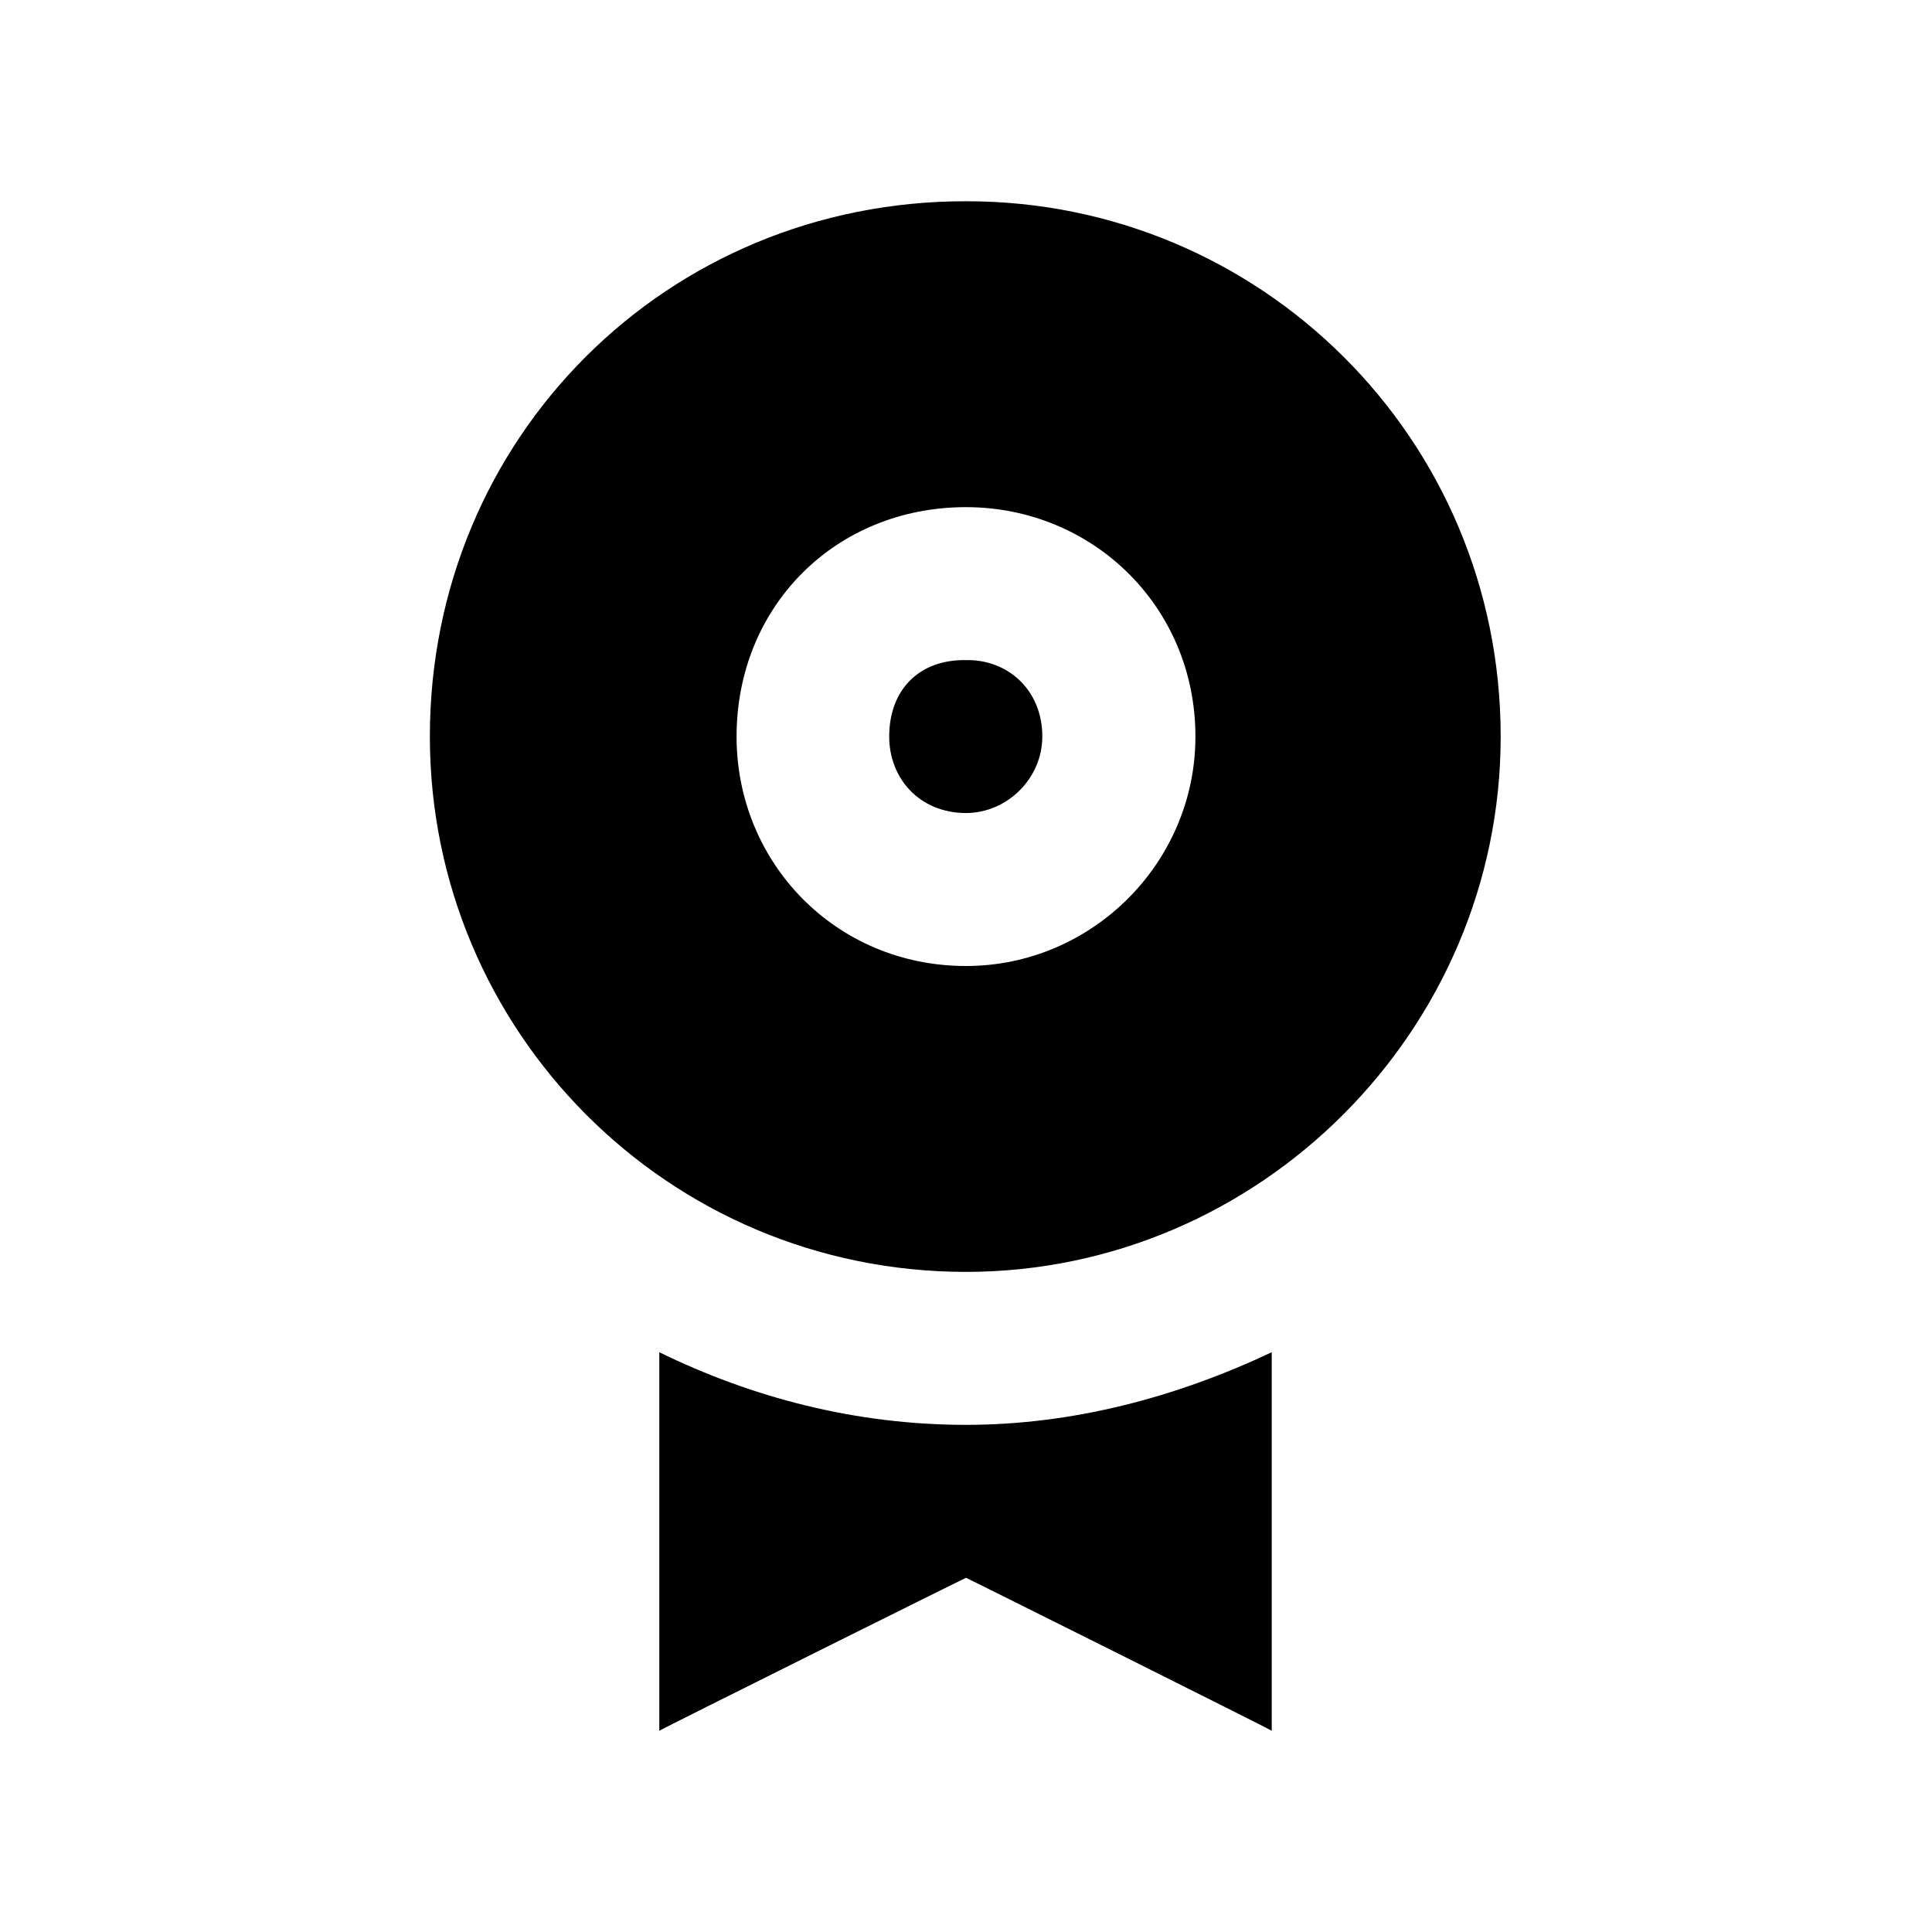
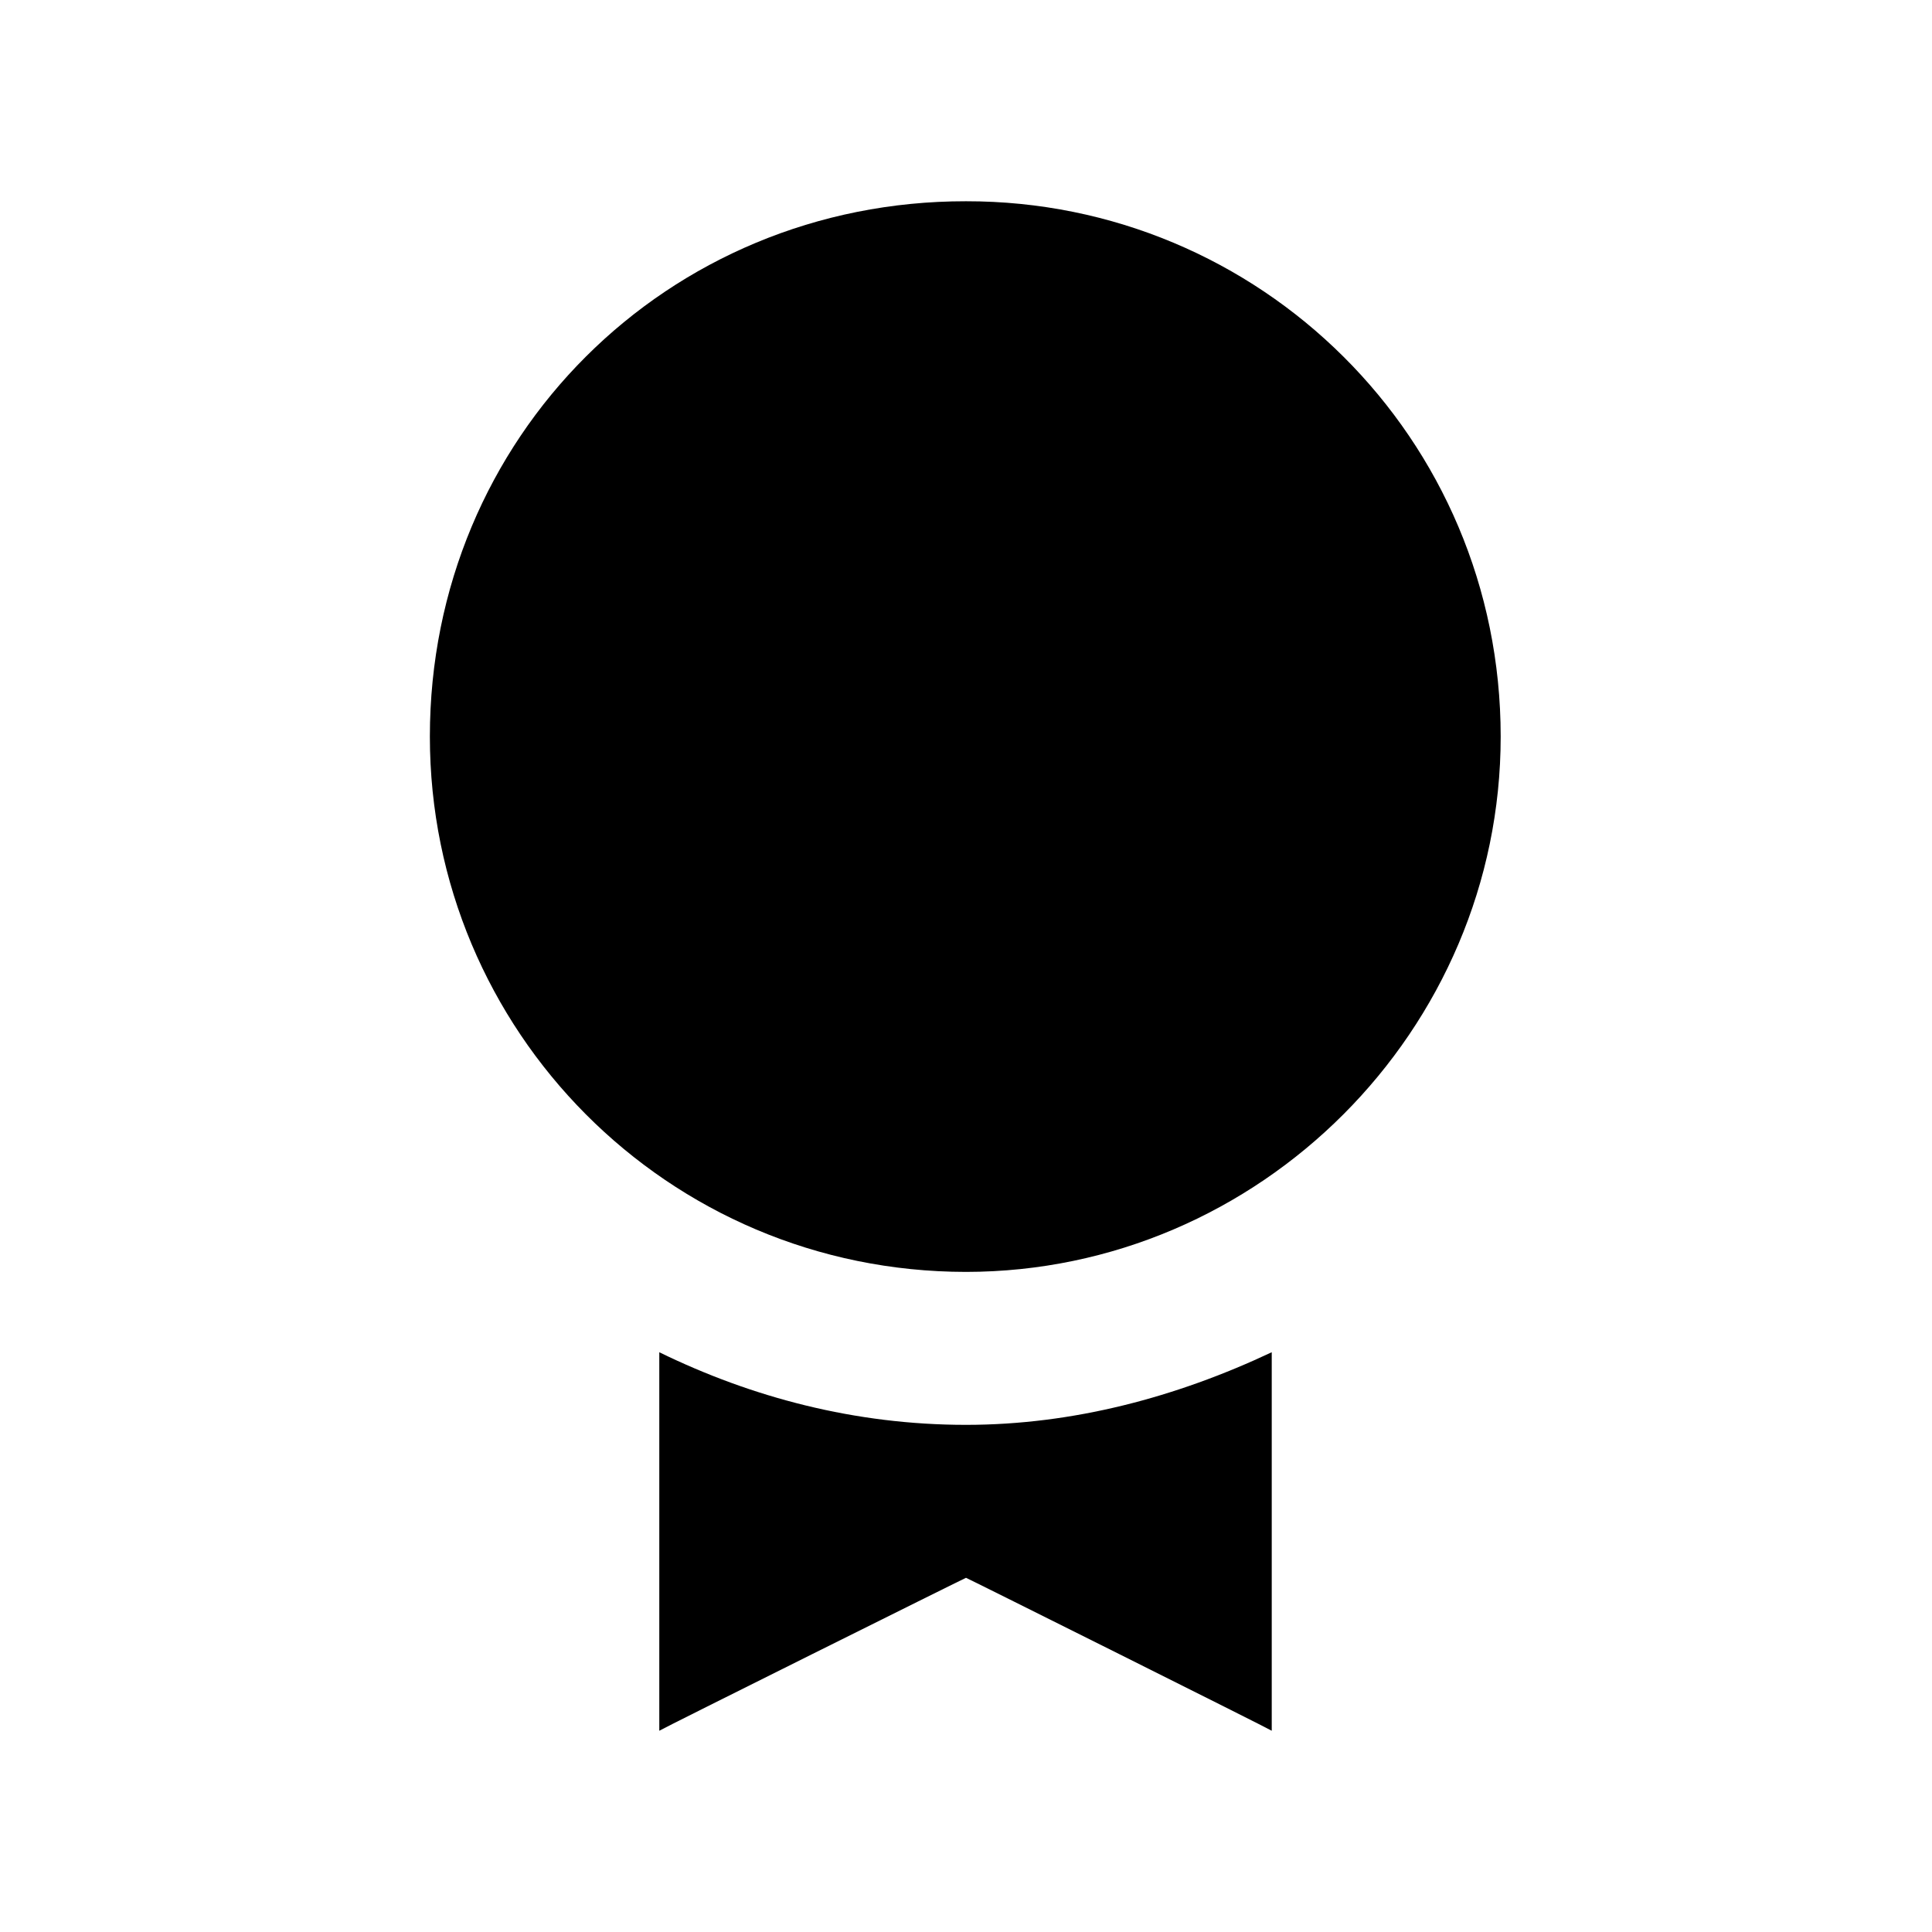
<svg xmlns="http://www.w3.org/2000/svg" version="1.1" width="100%" height="100%" id="svgWorkerArea" viewBox="0 0 400 400" style="background: white;">
  <defs id="defsdoc">
    <pattern id="patternBool" x="0" y="0" width="10" height="10" patternUnits="userSpaceOnUse" patternTransform="rotate(35)">
      <circle cx="5" cy="5" r="4" style="stroke: none;fill: #ff000070;" />
    </pattern>
  </defs>
  <g id="fileImp-631347605" class="cosito">
-     <path id="pathImp-823475651" fill="none" class="grouped" d="M10 10C10 10 390 10 390 10 390 10 390 390 390 390 390 390 10 390 10 390 10 390 10 10 10 10" />
    <path id="pathImp-294002652" class="grouped" d="M200 295C177 295 155.6 289.3 136.5 279.966 136.5 279.8 136.5 358.2 136.5 358.333 136.5 358.2 200 326.6 200 326.667 200 326.6 263.3 358.2 263.3 358.333 263.3 358.2 263.3 279.8 263.3 279.966 243.5 289.3 222.1 295 200 295 200 295 200 295 200 295" />
-     <path id="pathImp-832452651" class="grouped" d="M200 263.333C260.8 263.3 310.7 213.3 310.7 152.5 310.7 90.6 260.8 41.6 200 41.667 138.1 41.6 89 90.6 89 152.5 89 213.3 138.1 263.3 200 263.333 200 263.3 200 263.3 200 263.333M200 105C226.1 105 247.5 125.5 247.5 152.5 247.5 178.6 226.1 200 200 200 173 200 152.5 178.6 152.5 152.5 152.5 125.5 173 105 200 105 200 105 200 105 200 105" />
-     <path id="circleImp-903453406" class="grouped" d="M184.1 152.5C184.1 142.8 190.3 136.5 200 136.667 208.6 136.5 215.8 142.8 215.8 152.5 215.8 161.1 208.6 168.3 200 168.333 190.3 168.3 184.1 161.1 184.1 152.5 184.1 152.5 184.1 152.5 184.1 152.5" />
+     <path id="pathImp-832452651" class="grouped" d="M200 263.333C260.8 263.3 310.7 213.3 310.7 152.5 310.7 90.6 260.8 41.6 200 41.667 138.1 41.6 89 90.6 89 152.5 89 213.3 138.1 263.3 200 263.333 200 263.3 200 263.3 200 263.333M200 105" />
  </g>
</svg>